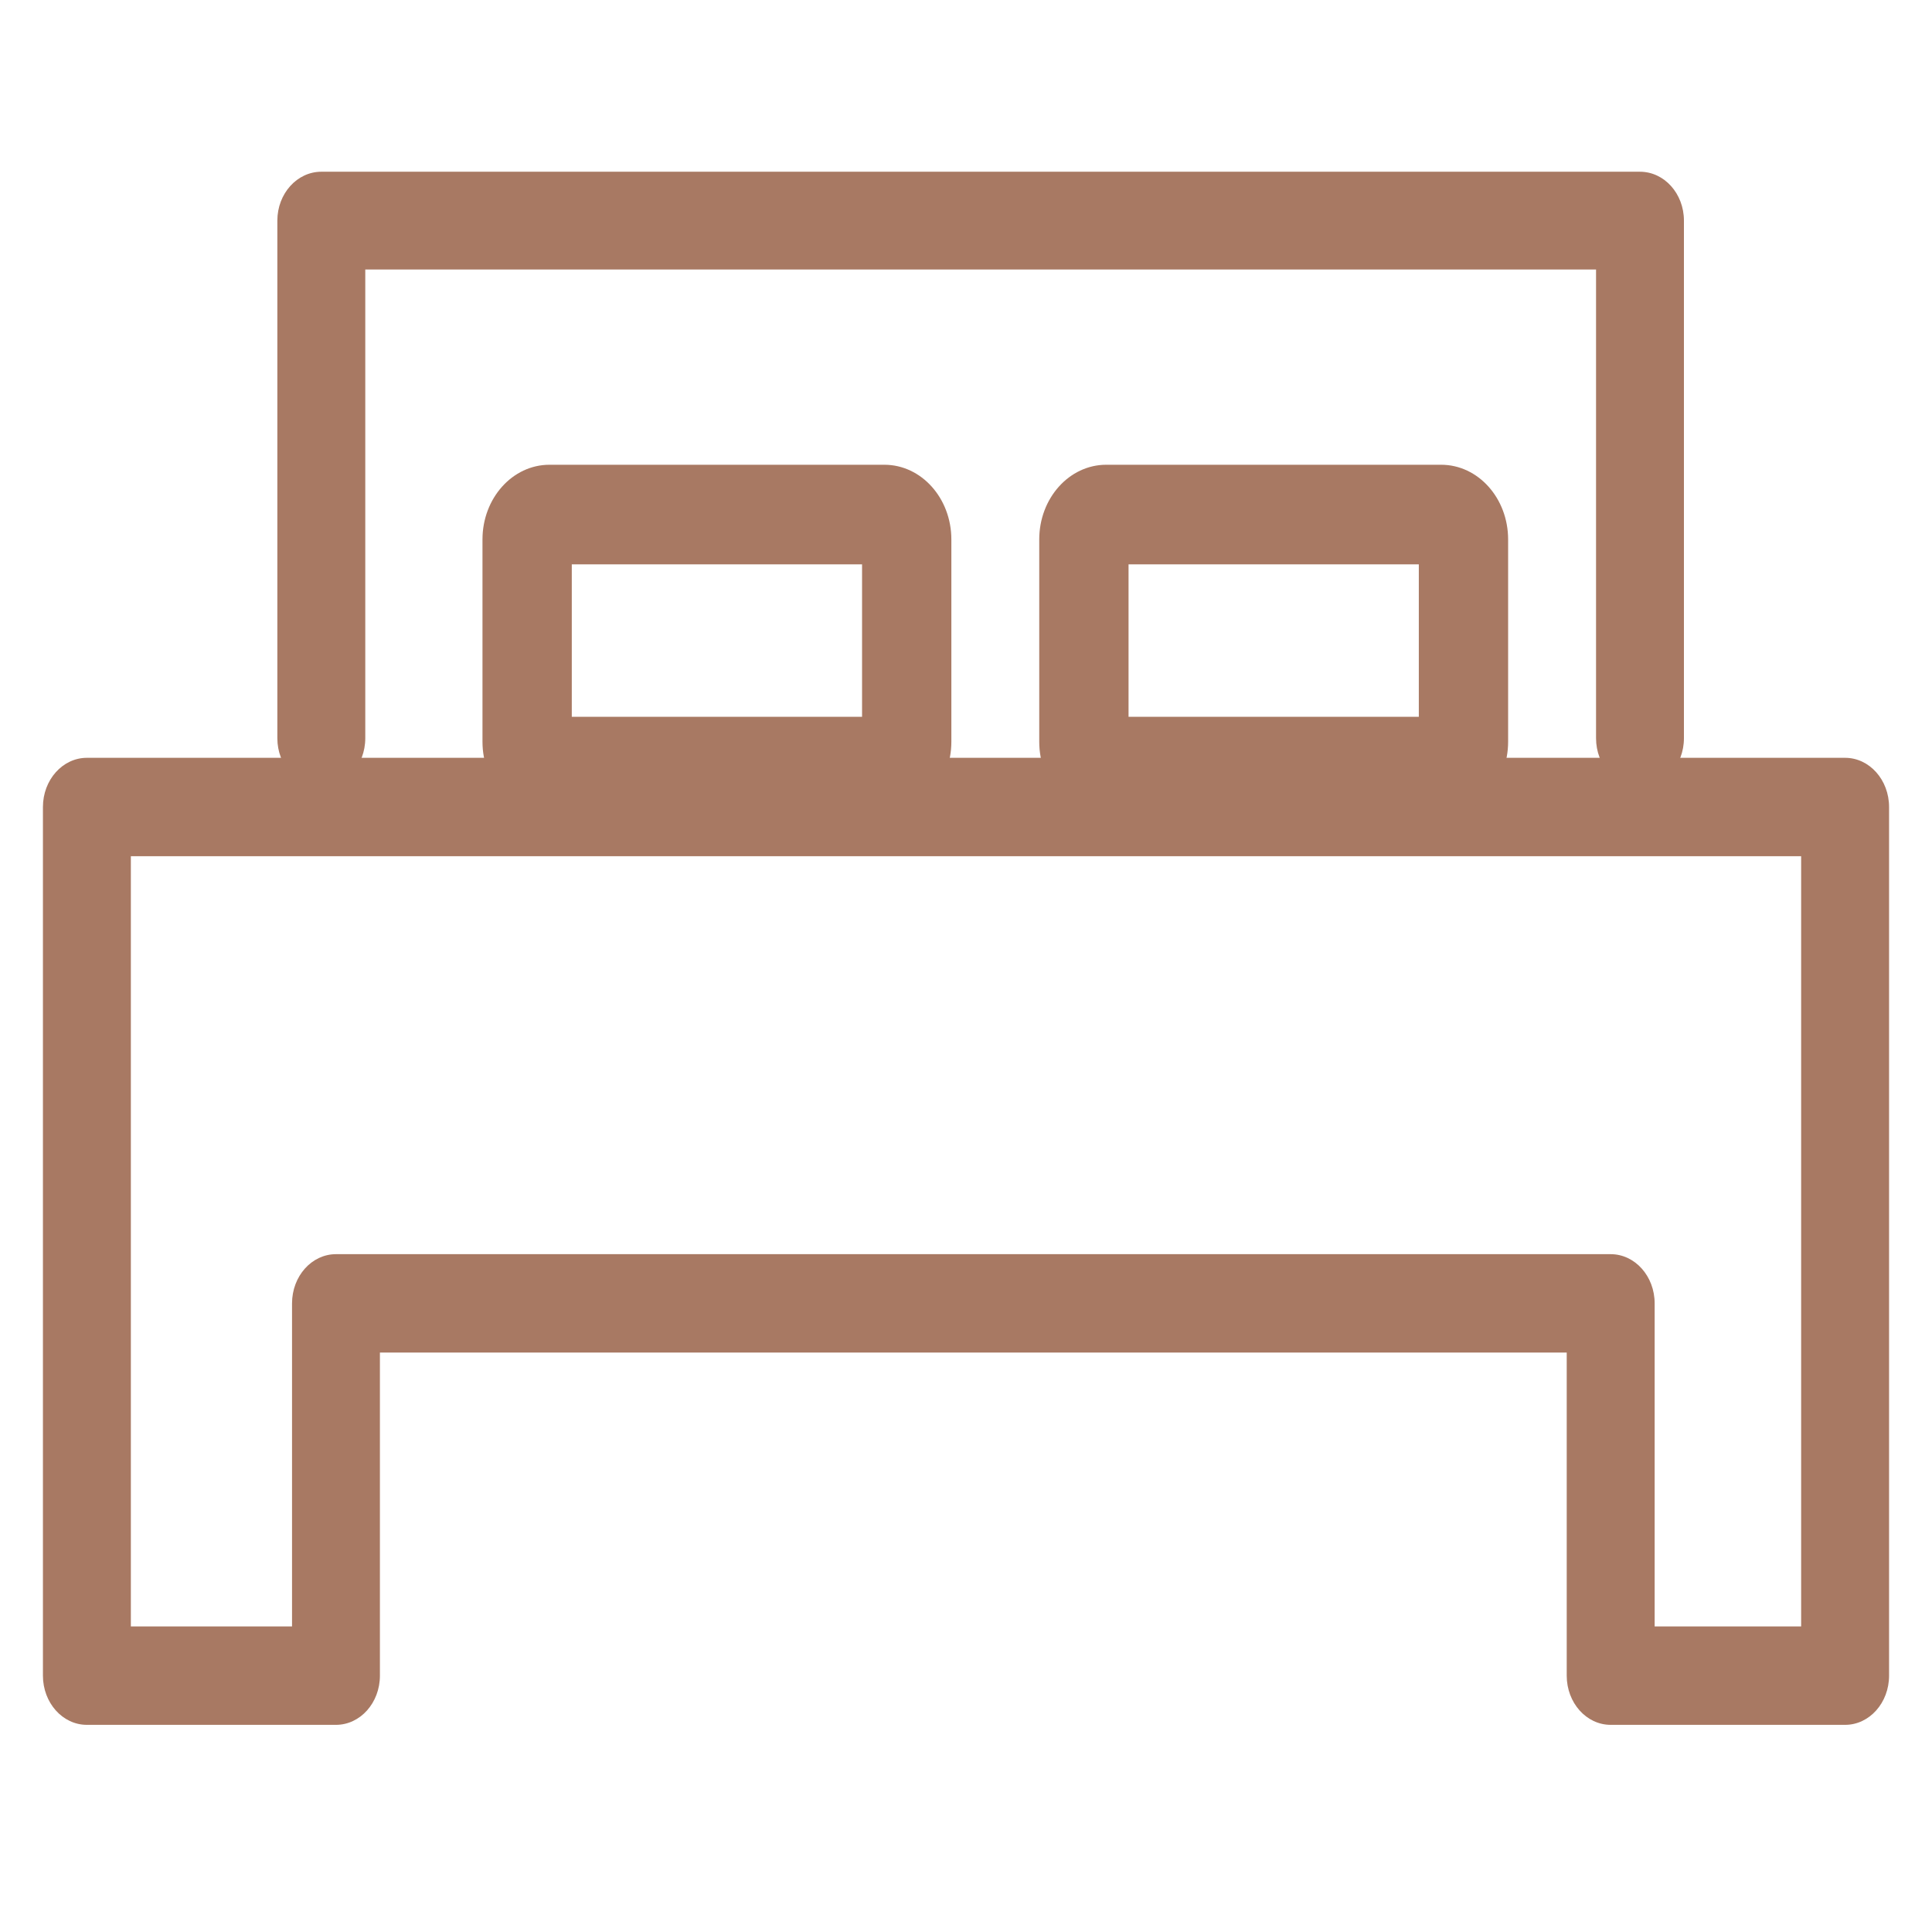
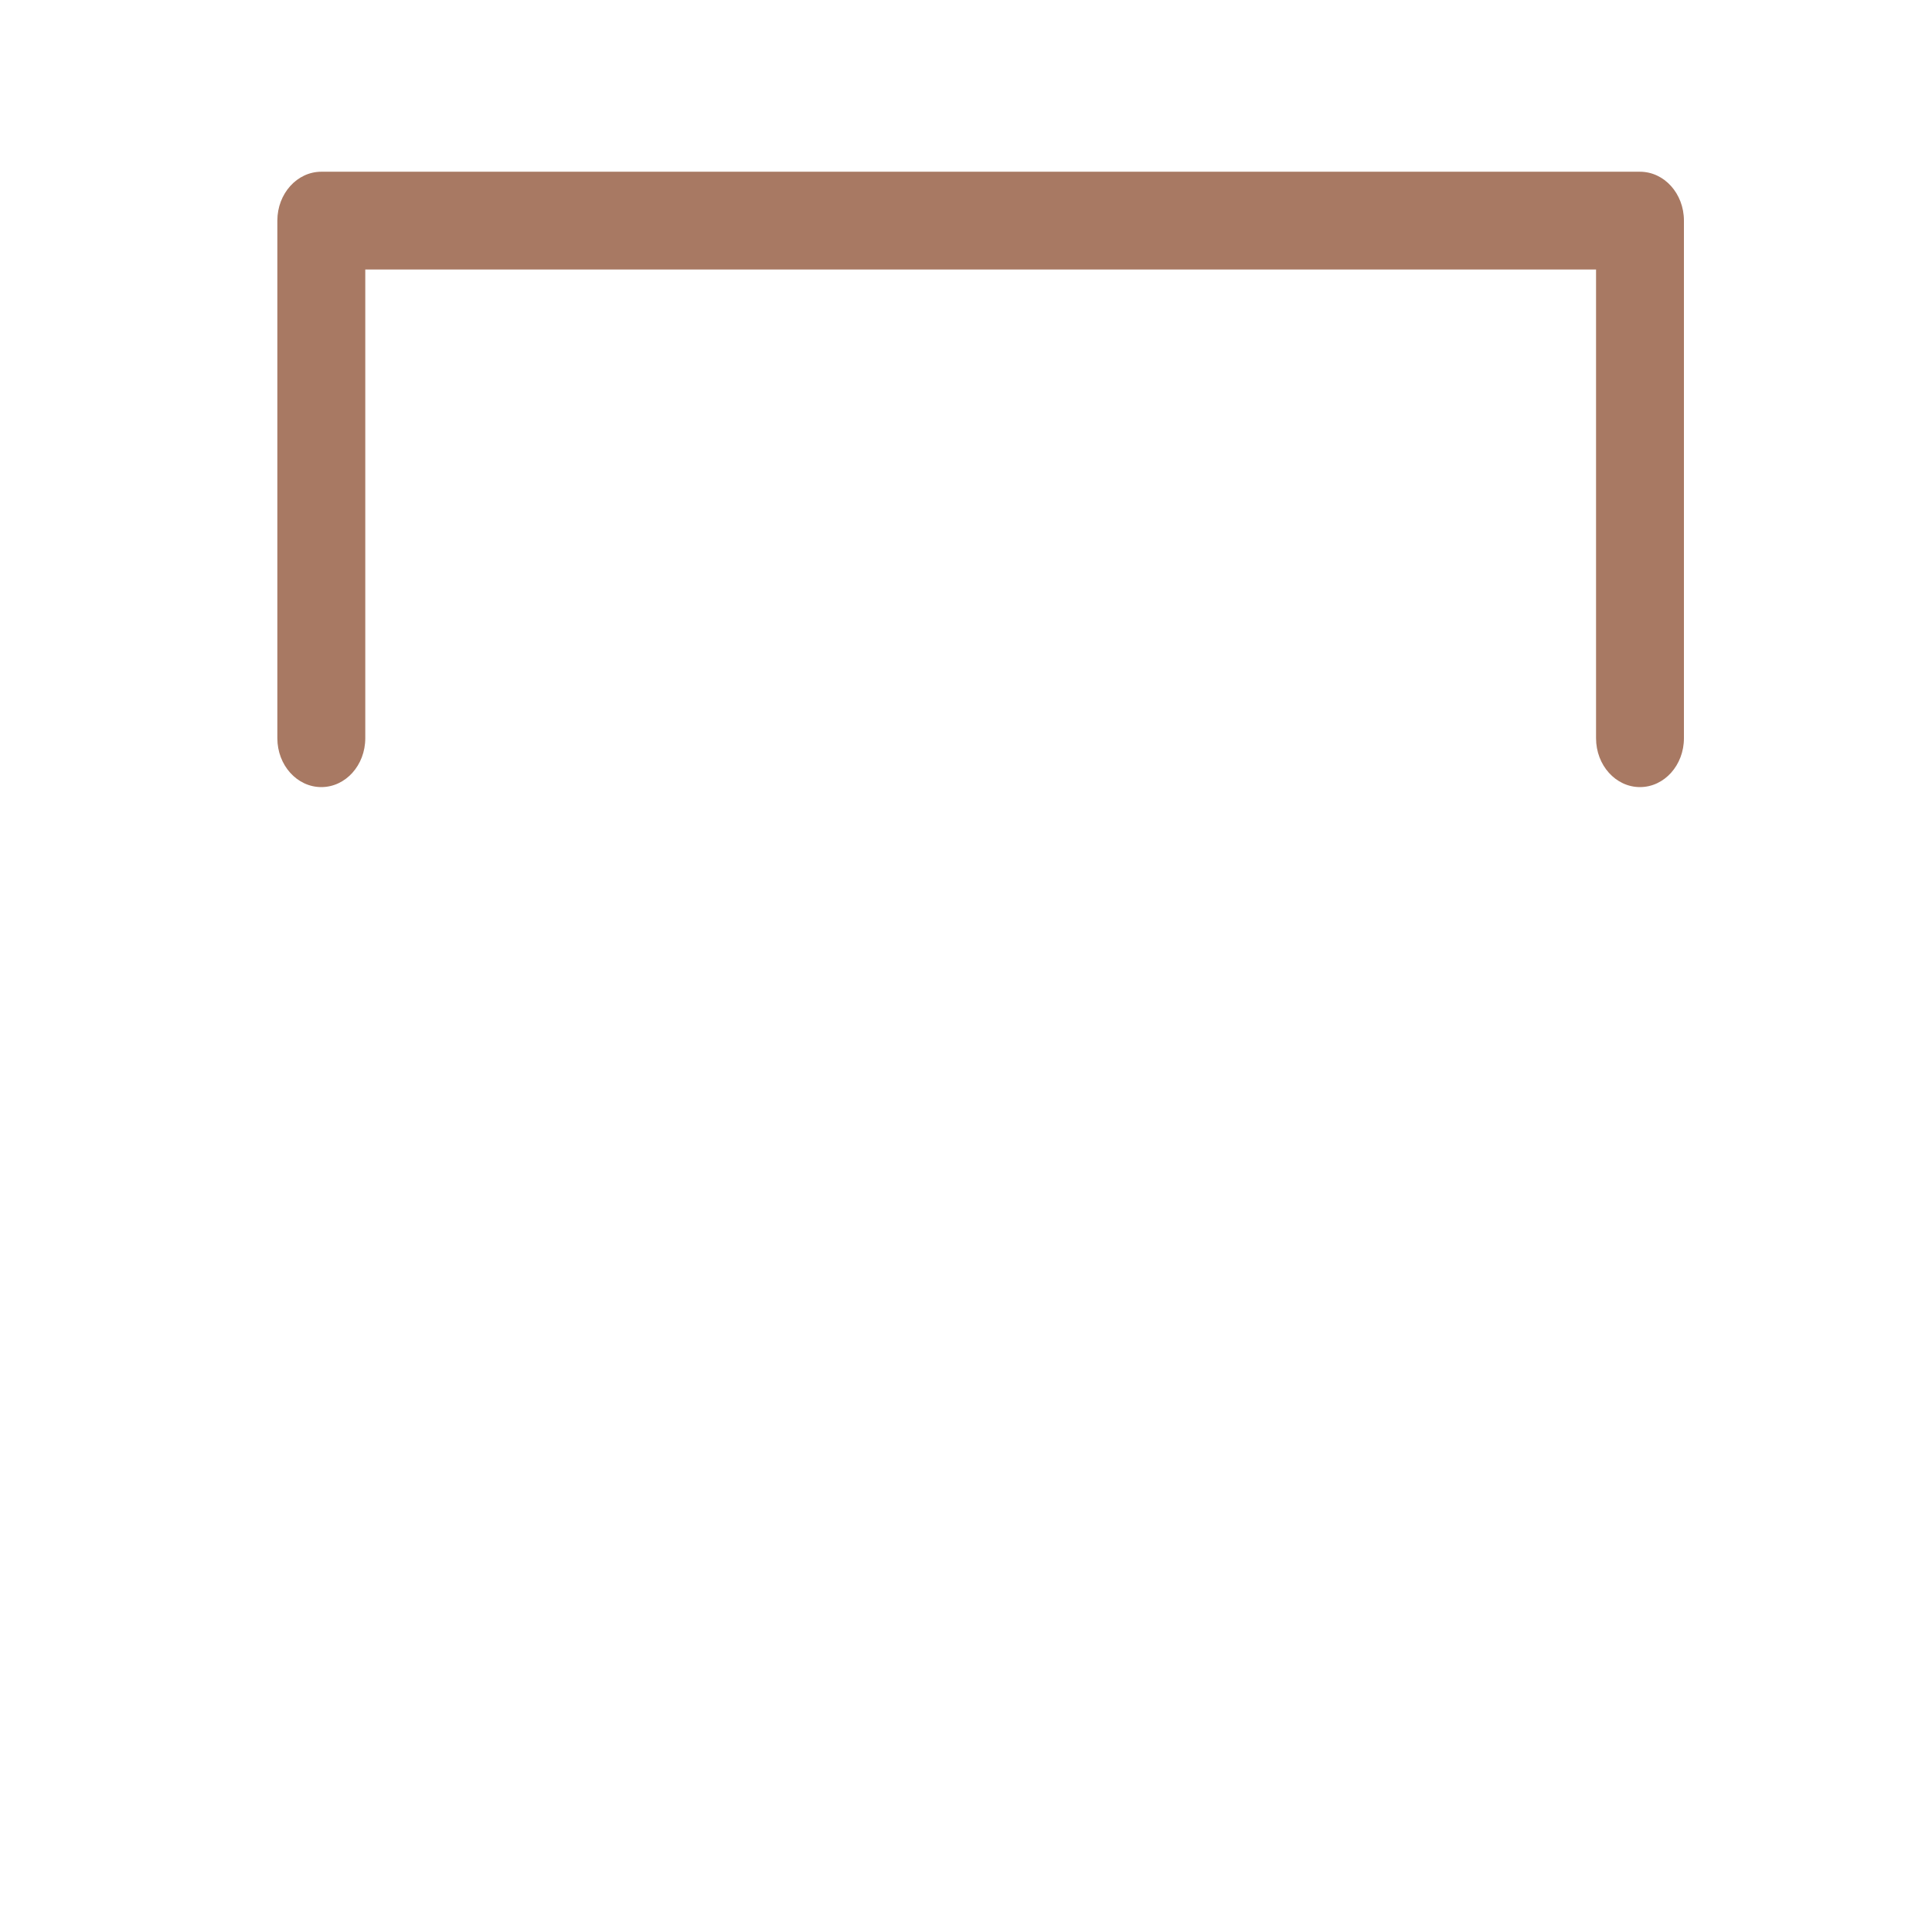
<svg xmlns="http://www.w3.org/2000/svg" width="45" height="45" viewBox="0 0 45 45">
  <g fill="#A87963" transform="translate(1 4)">
-     <path d="M7.849,35.029 C7.849,35.662 7.391,36.175 6.825,36.175 L1.024,36.175 C0.458,36.175 0,35.662 0,35.029 L0,14.797 C0,14.164 0.458,13.651 1.024,13.651 L41.976,13.651 C42.542,13.651 43,14.164 43,14.797 L43,35.029 C43,35.662 42.542,36.175 41.976,36.175 L36.516,36.175 C35.95,36.175 35.492,35.662 35.492,35.029 L35.492,27.504 L7.849,27.504 L7.849,35.029 Z M2.048,33.883 L5.802,33.883 L5.802,26.358 C5.802,25.725 6.26,25.212 6.825,25.212 L36.516,25.212 C37.081,25.212 37.54,25.725 37.54,26.358 L37.54,33.883 L40.952,33.883 L40.952,15.943 L2.048,15.943 L2.048,33.883 Z" />
-     <path d="M12.318 12.696L19.079 12.696 19.079 9.145 12.318 9.145 12.318 12.696zM11.798 6.825L19.599 6.825C20.46 6.825 21.159 7.604 21.159 8.565L21.159 13.276C21.159 14.237 20.46 15.016 19.599 15.016L11.798 15.016C10.937 15.016 10.238 14.237 10.238 13.276L10.238 8.565C10.238 7.604 10.937 6.825 11.798 6.825zM25.286 12.696L32.047 12.696 32.047 9.145 25.286 9.145 25.286 12.696zM24.766 6.825L32.567 6.825C33.429 6.825 34.127 7.604 34.127 8.565L34.127 13.276C34.127 14.237 33.429 15.016 32.567 15.016L24.766 15.016C23.905 15.016 23.206 14.237 23.206 13.276L23.206 8.565C23.206 7.604 23.905 6.825 24.766 6.825z" />
    <path d="M36.175,2.277 L36.175,13.195 C36.175,13.824 36.633,14.333 37.198,14.333 C37.764,14.333 38.222,13.824 38.222,13.195 L38.222,1.138 C38.222,0.51 37.764,0 37.198,0 L6.484,0 C5.919,0 5.46,0.51 5.46,1.138 L5.46,13.195 C5.46,13.824 5.919,14.333 6.484,14.333 C7.05,14.333 7.508,13.824 7.508,13.195 L7.508,2.277 L36.175,2.277 Z" />
  </g>
</svg>